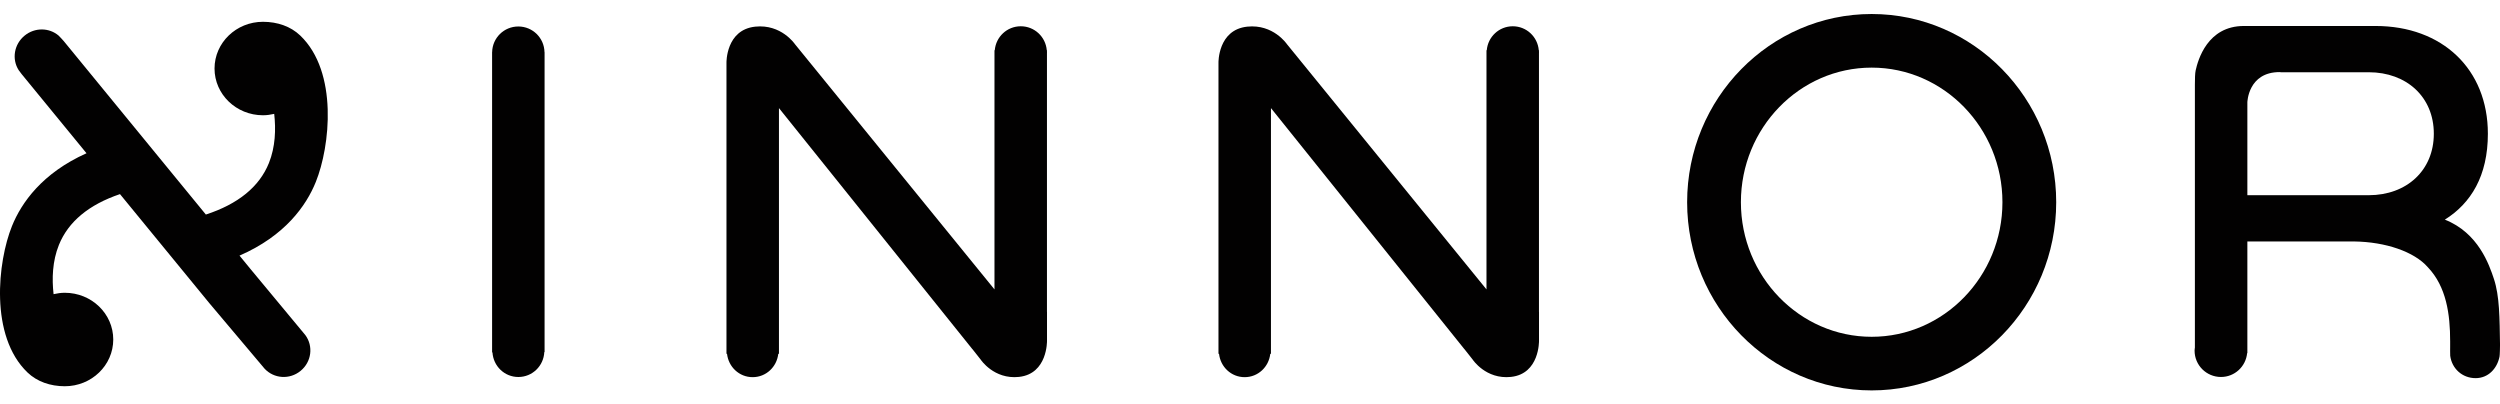
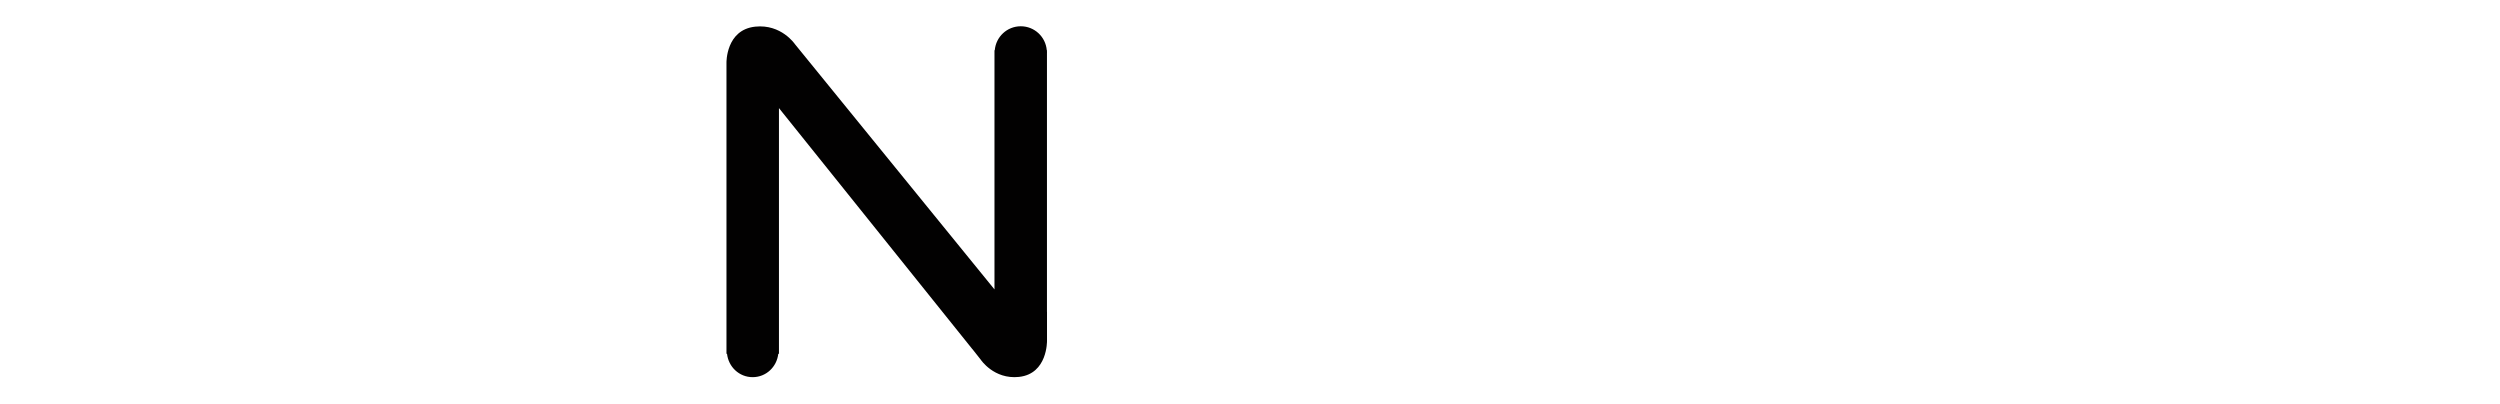
<svg xmlns="http://www.w3.org/2000/svg" width="272" height="44" viewBox="0 0 272 44" fill="none">
  <g clip-path="url(#clip0_10001_184)">
-     <path d="M203.638 42.476C192.568 42.476 183.56 33.29 183.56 22.001C183.56 10.709 192.568 1.524 203.638 1.524C214.709 1.524 223.715 10.709 223.715 22.001C223.715 33.29 214.709 42.476 203.638 42.476ZM203.638 7.357C195.794 7.357 189.41 13.927 189.41 22.001C189.41 30.074 195.794 36.643 203.638 36.643C211.483 36.643 217.865 30.074 217.865 22.001C217.865 13.927 211.483 7.357 203.638 7.357Z" fill="#020101" />
-     <path d="M59.25 38.305V5.674H59.241C59.212 4.126 57.951 2.881 56.394 2.881C54.834 2.881 53.573 4.126 53.545 5.674H53.54V38.338H53.581C53.671 39.827 54.882 41.017 56.397 41.017C57.924 41.017 59.149 39.81 59.22 38.305H59.25Z" fill="#020101" />
    <path d="M113.909 33.929V5.745C113.909 5.731 113.913 5.718 113.913 5.704C113.913 5.69 113.909 5.677 113.909 5.662V5.47H113.89C113.768 4.01 112.555 2.858 111.06 2.858C109.564 2.858 108.353 4.01 108.23 5.47H108.199V31.487L86.482 4.796C86.482 4.796 85.003 2.602 82.175 2.899C78.966 3.236 79.04 6.827 79.04 6.827V38.194V38.492H79.1C79.257 39.914 80.421 41.035 81.888 41.035C83.356 41.035 84.52 39.914 84.677 38.492H84.75V11.761L105.792 37.984L105.798 37.982L106.689 39.111C106.689 39.111 108.124 41.305 110.87 41.007C113.987 40.67 113.914 37.079 113.914 37.079V33.929H113.909Z" fill="#020101" />
-     <path d="M167.439 33.929V5.745C167.439 5.731 167.443 5.718 167.443 5.704C167.443 5.69 167.439 5.677 167.439 5.662V5.47H167.419C167.298 4.01 166.084 2.858 164.59 2.858C163.094 2.858 161.882 4.01 161.76 5.47H161.729V31.487L140.012 4.796C140.012 4.796 138.532 2.602 135.705 2.899C132.496 3.236 132.57 6.827 132.57 6.827V38.194V38.492H132.63C132.787 39.914 133.951 41.035 135.418 41.035C136.886 41.035 138.05 39.914 138.207 38.492H138.28V11.761L159.322 37.984L159.328 37.982L160.219 39.111C160.219 39.111 161.654 41.305 164.4 41.007C167.517 40.67 167.444 37.079 167.444 37.079V33.929H167.439Z" fill="#020101" />
-     <path d="M265.999 23.897C268.831 22.124 270.681 19.149 270.681 14.549C270.681 7.516 265.714 2.827 258.461 2.827H244.135C240.163 2.827 239.139 6.531 238.886 7.666C238.818 7.968 238.804 8.585 238.804 9.214V37.814C238.791 37.926 238.771 38.036 238.771 38.151C238.771 39.733 240.057 41.015 241.642 41.015C243.135 41.015 244.347 39.875 244.488 38.422H244.513V38.159C244.513 38.155 244.515 38.151 244.515 38.151L244.513 38.144V26.271H255.264H256.125C259.553 26.315 262.664 27.382 264.139 29.064C266.174 31.195 266.577 34.203 266.577 37.136V37.794C266.577 37.794 266.567 38.587 266.583 38.709C266.766 40.106 267.895 41.142 269.346 41.142C270.725 41.142 271.678 40.106 271.947 38.811C271.985 38.625 272.005 37.69 272.002 37.505C271.955 34.611 271.959 32.209 271.335 30.338C270.827 28.815 269.653 25.338 265.999 23.897ZM264.8 14.549C264.8 18.552 261.832 21.238 257.72 21.238H244.513V11.129C244.513 11.129 244.586 7.844 248.023 7.844L248.165 7.86H257.72C261.832 7.86 264.8 10.547 264.8 14.549Z" fill="#020101" />
-     <path d="M34.361 19.794C35.917 15.939 36.814 7.83 32.666 3.865C31.63 2.874 30.191 2.372 28.612 2.372C25.701 2.372 23.341 4.649 23.341 7.456C23.341 10.263 25.701 12.54 28.612 12.54C29.034 12.54 29.441 12.48 29.834 12.389C30.024 14.068 29.966 15.982 29.255 17.745C28.212 20.33 25.897 22.203 22.398 23.343L6.941 4.478C6.941 4.478 6.492 3.971 6.384 3.879C5.358 2.998 3.794 2.965 2.682 3.872C1.524 4.815 1.267 6.434 2.031 7.63C2.081 7.705 2.356 8.064 2.356 8.064L9.412 16.674C4.597 18.828 2.33 22.052 1.302 24.6C-0.254 28.456 -1.151 36.564 2.997 40.53C4.033 41.521 5.472 42.023 7.051 42.023C9.962 42.023 12.322 39.746 12.322 36.938C12.322 34.13 9.962 31.854 7.051 31.854C6.629 31.854 6.223 31.915 5.829 32.005C5.639 30.326 5.697 28.413 6.409 26.648C7.431 24.117 9.671 22.264 13.054 21.119L22.761 32.965L28.786 40.111C29.794 41.197 31.5 41.333 32.698 40.356C33.904 39.373 34.11 37.659 33.219 36.455L27.25 29.265L26.059 27.811C31.011 25.657 33.319 22.377 34.361 19.794Z" fill="#020101" />
  </g>
  <defs>
    <clipPath id="clip0_10001_184">
      <rect width="272" height="43" fill="white" transform="translate(0 0.5)" />
    </clipPath>
  </defs>
</svg>